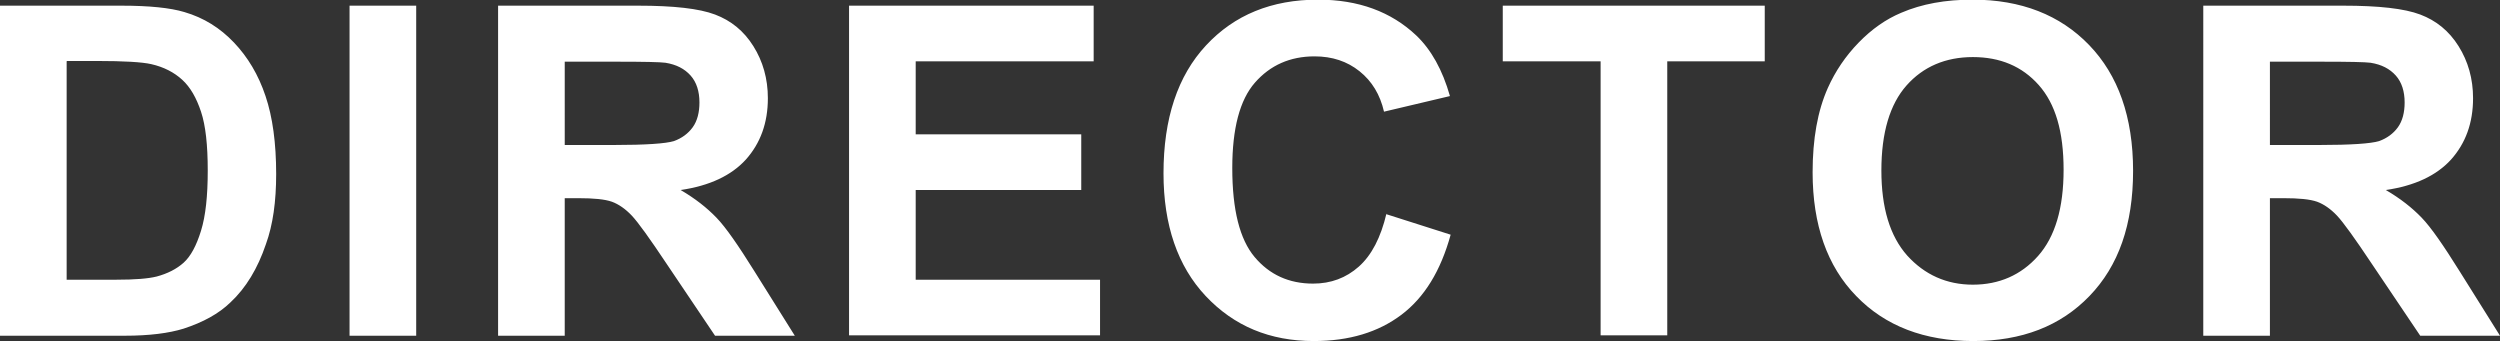
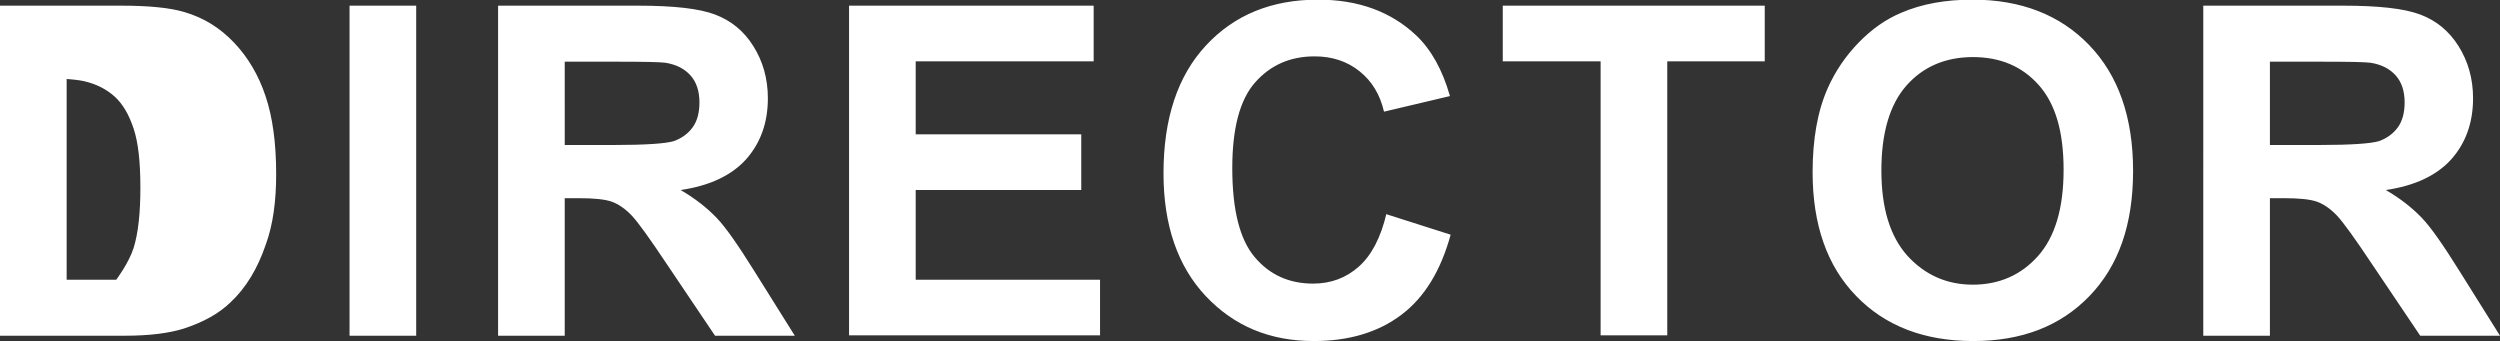
<svg xmlns="http://www.w3.org/2000/svg" id="_レイヤー_2" viewBox="0 0 70.52 9.62">
  <rect x="0" y="0" width="70.52" height="9.62" fill="#333333" stroke="none" />
-   <path d="M0 .16h3.43c.78 0 1.37.06 1.77.18.55.16 1.01.45 1.4.86.39.41.69.91.89 1.51.2.59.3 1.33.3 2.2 0 .77-.09 1.43-.29 1.98-.23.68-.56 1.23-1 1.64-.33.32-.77.56-1.32.74-.42.13-.97.2-1.66.2H0V.16zm1.88 1.57v6.16h1.4c.53 0 .9-.03 1.14-.09.3-.08.56-.21.76-.39s.36-.48.49-.9c.13-.42.19-.98.19-1.7s-.06-1.27-.19-1.66-.3-.69-.53-.9-.52-.36-.87-.44c-.26-.06-.78-.09-1.54-.09h-.84zm7.98 7.73V.16h1.88v9.31H9.86zm4.19 0V.16H18c1 0 1.72.08 2.17.25.45.17.81.46 1.08.89s.41.92.41 1.47c0 .7-.21 1.27-.62 1.73-.41.45-1.02.74-1.84.86.41.24.74.5 1.01.78s.62.79 1.07 1.51l1.14 1.82h-2.25l-1.36-2.02c-.48-.72-.81-1.18-.99-1.37-.18-.19-.37-.32-.56-.39-.2-.07-.51-.1-.95-.1h-.38v3.88h-1.88zm1.88-5.37h1.39c.9 0 1.46-.04 1.69-.11.22-.08.4-.21.53-.39s.19-.42.19-.7c0-.31-.08-.57-.25-.76-.17-.19-.4-.31-.71-.36-.15-.02-.61-.03-1.37-.03h-1.47V4.1zm8.02 5.37V.16h6.9v1.57h-5.02v2.06h4.67v1.57h-4.67v2.53h5.2v1.57h-7.08zM39.1 6.04l1.82.58c-.28 1.02-.74 1.77-1.39 2.26-.65.49-1.47.74-2.47.74-1.24 0-2.25-.42-3.05-1.27-.79-.84-1.19-2-1.19-3.46 0-1.55.4-2.75 1.2-3.61.8-.86 1.85-1.29 3.16-1.29 1.14 0 2.06.34 2.77 1.01.42.4.74.97.95 1.71l-1.86.44c-.11-.48-.34-.86-.69-1.14-.35-.28-.77-.42-1.27-.42-.69 0-1.25.25-1.68.74s-.64 1.3-.64 2.41c0 1.18.21 2.01.63 2.51s.97.75 1.65.75c.5 0 .93-.16 1.29-.48.36-.32.62-.82.78-1.5zm6.05 3.42V1.73h-2.76V.16h7.39v1.57h-2.75v7.73h-1.88zm5.98-4.59c0-.95.14-1.74.43-2.39.21-.47.5-.9.87-1.28s.77-.66 1.2-.84c.58-.25 1.25-.37 2.01-.37 1.37 0 2.47.43 3.29 1.28s1.24 2.03 1.24 3.55-.41 2.68-1.23 3.53c-.82.85-1.91 1.27-3.28 1.27s-2.48-.42-3.3-1.27c-.82-.84-1.23-2.01-1.23-3.49zm1.94-.06c0 1.05.24 1.85.73 2.4.49.54 1.11.82 1.85.82s1.36-.27 1.84-.81.72-1.35.72-2.43-.23-1.86-.7-2.39-1.09-.79-1.86-.79-1.4.27-1.87.8c-.47.53-.71 1.33-.71 2.4zm9.08 4.65V.16h3.95c1 0 1.72.08 2.17.25.45.17.81.46 1.08.89s.41.92.41 1.47c0 .7-.21 1.27-.62 1.73-.41.45-1.02.74-1.84.86.41.24.74.5 1.01.78s.62.79 1.07 1.51l1.14 1.82h-2.25l-1.36-2.02c-.48-.72-.81-1.18-.99-1.37-.18-.19-.37-.32-.56-.39-.2-.07-.51-.1-.95-.1h-.38v3.88h-1.88zm1.88-5.37h1.39c.9 0 1.46-.04 1.69-.11.22-.08.4-.21.53-.39s.19-.42.19-.7c0-.31-.08-.57-.25-.76-.17-.19-.4-.31-.71-.36-.15-.02-.61-.03-1.37-.03h-1.47V4.1z" fill="#fff" id="_レイヤー_1-2" />
+   <path d="M0 .16h3.43c.78 0 1.37.06 1.77.18.55.16 1.01.45 1.4.86.39.41.69.91.89 1.51.2.59.3 1.33.3 2.2 0 .77-.09 1.43-.29 1.98-.23.68-.56 1.23-1 1.64-.33.32-.77.56-1.32.74-.42.13-.97.2-1.66.2H0V.16zm1.88 1.57v6.16h1.4s.36-.48.49-.9c.13-.42.19-.98.19-1.7s-.06-1.27-.19-1.66-.3-.69-.53-.9-.52-.36-.87-.44c-.26-.06-.78-.09-1.54-.09h-.84zm7.98 7.73V.16h1.88v9.31H9.86zm4.19 0V.16H18c1 0 1.72.08 2.17.25.45.17.81.46 1.08.89s.41.92.41 1.47c0 .7-.21 1.27-.62 1.73-.41.45-1.02.74-1.84.86.41.24.74.5 1.01.78s.62.79 1.07 1.51l1.14 1.82h-2.25l-1.36-2.02c-.48-.72-.81-1.18-.99-1.37-.18-.19-.37-.32-.56-.39-.2-.07-.51-.1-.95-.1h-.38v3.88h-1.88zm1.88-5.37h1.39c.9 0 1.46-.04 1.69-.11.22-.08.4-.21.53-.39s.19-.42.19-.7c0-.31-.08-.57-.25-.76-.17-.19-.4-.31-.71-.36-.15-.02-.61-.03-1.37-.03h-1.47V4.1zm8.02 5.37V.16h6.9v1.57h-5.02v2.06h4.67v1.57h-4.67v2.53h5.2v1.57h-7.08zM39.1 6.04l1.82.58c-.28 1.02-.74 1.77-1.39 2.26-.65.49-1.47.74-2.47.74-1.24 0-2.25-.42-3.05-1.27-.79-.84-1.19-2-1.19-3.46 0-1.55.4-2.75 1.2-3.61.8-.86 1.85-1.29 3.16-1.29 1.14 0 2.06.34 2.77 1.01.42.4.74.97.95 1.71l-1.86.44c-.11-.48-.34-.86-.69-1.14-.35-.28-.77-.42-1.27-.42-.69 0-1.25.25-1.68.74s-.64 1.3-.64 2.41c0 1.18.21 2.01.63 2.51s.97.75 1.65.75c.5 0 .93-.16 1.29-.48.36-.32.62-.82.78-1.5zm6.05 3.42V1.73h-2.76V.16h7.39v1.57h-2.75v7.73h-1.88zm5.98-4.59c0-.95.14-1.74.43-2.39.21-.47.5-.9.87-1.28s.77-.66 1.2-.84c.58-.25 1.25-.37 2.01-.37 1.37 0 2.47.43 3.29 1.28s1.24 2.03 1.24 3.55-.41 2.68-1.23 3.53c-.82.85-1.91 1.27-3.28 1.27s-2.48-.42-3.3-1.27c-.82-.84-1.23-2.01-1.23-3.49zm1.94-.06c0 1.05.24 1.85.73 2.4.49.54 1.11.82 1.85.82s1.36-.27 1.84-.81.72-1.35.72-2.43-.23-1.86-.7-2.39-1.09-.79-1.86-.79-1.4.27-1.87.8c-.47.53-.71 1.33-.71 2.4zm9.08 4.65V.16h3.95c1 0 1.72.08 2.17.25.45.17.81.46 1.08.89s.41.92.41 1.47c0 .7-.21 1.27-.62 1.73-.41.45-1.02.74-1.84.86.41.24.74.5 1.01.78s.62.79 1.07 1.51l1.14 1.82h-2.25l-1.36-2.02c-.48-.72-.81-1.18-.99-1.37-.18-.19-.37-.32-.56-.39-.2-.07-.51-.1-.95-.1h-.38v3.88h-1.88zm1.88-5.37h1.39c.9 0 1.46-.04 1.69-.11.22-.08.4-.21.53-.39s.19-.42.19-.7c0-.31-.08-.57-.25-.76-.17-.19-.4-.31-.71-.36-.15-.02-.61-.03-1.37-.03h-1.47V4.1z" fill="#fff" id="_レイヤー_1-2" />
</svg>